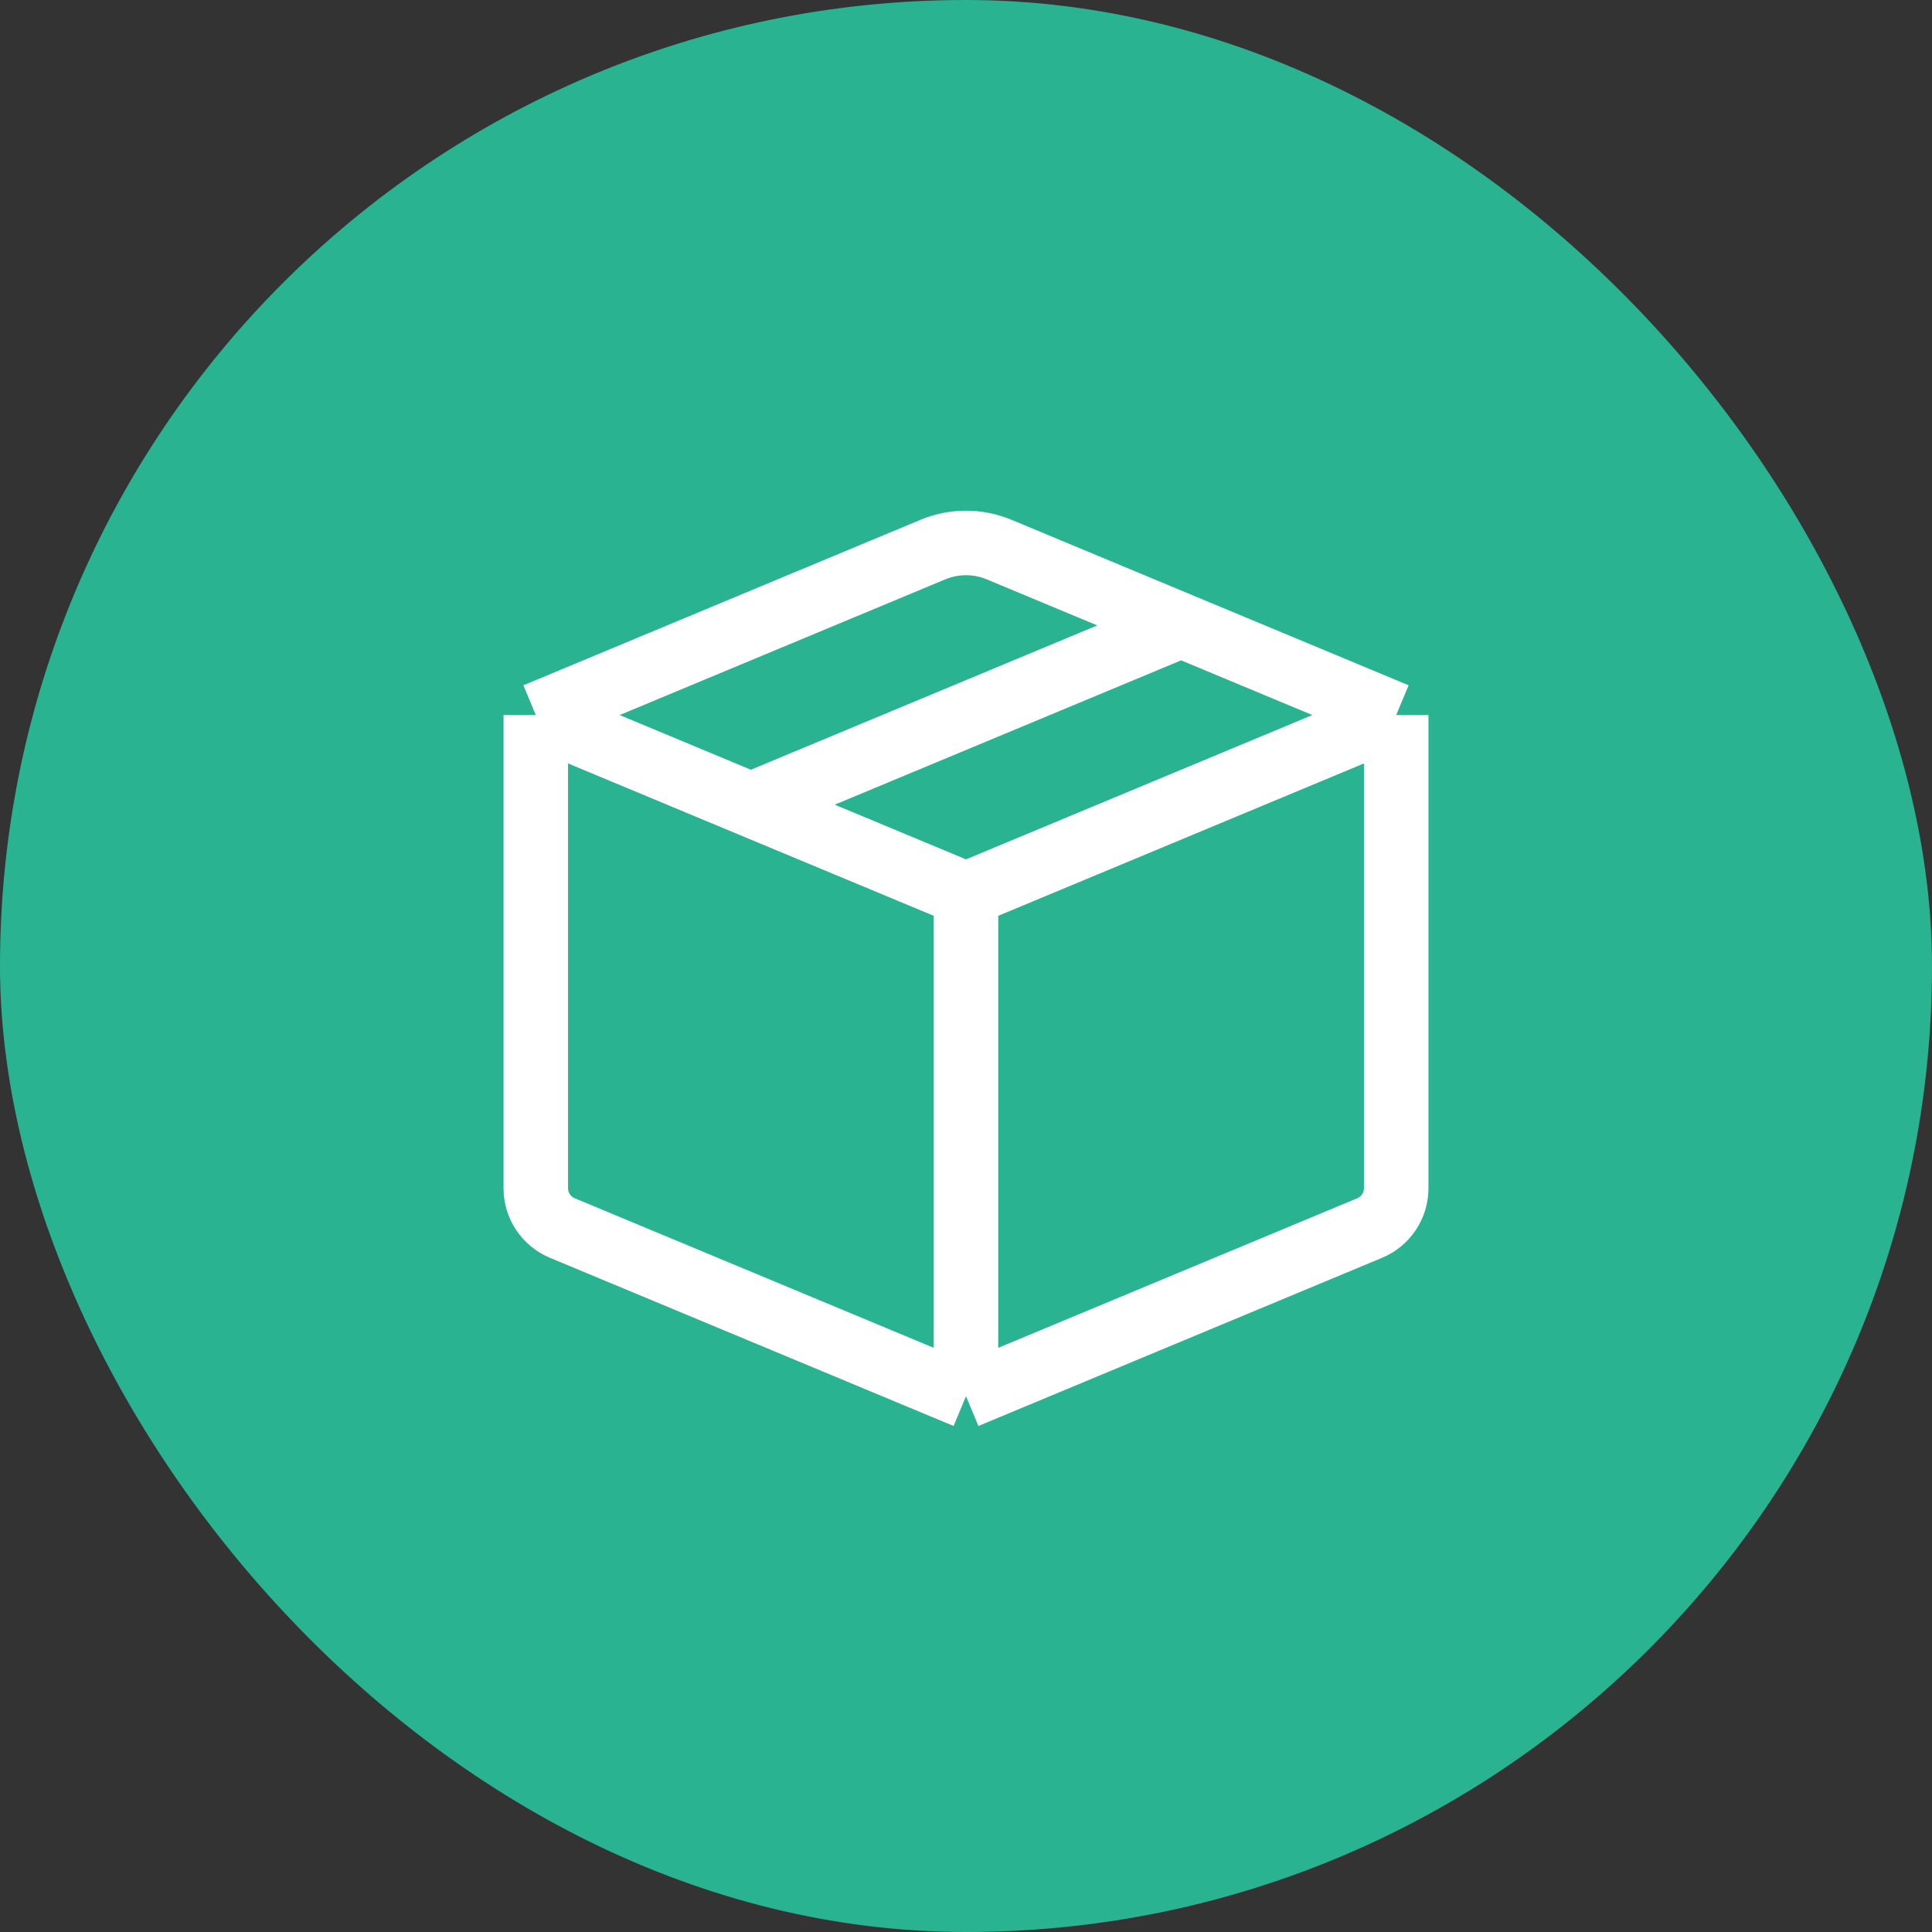
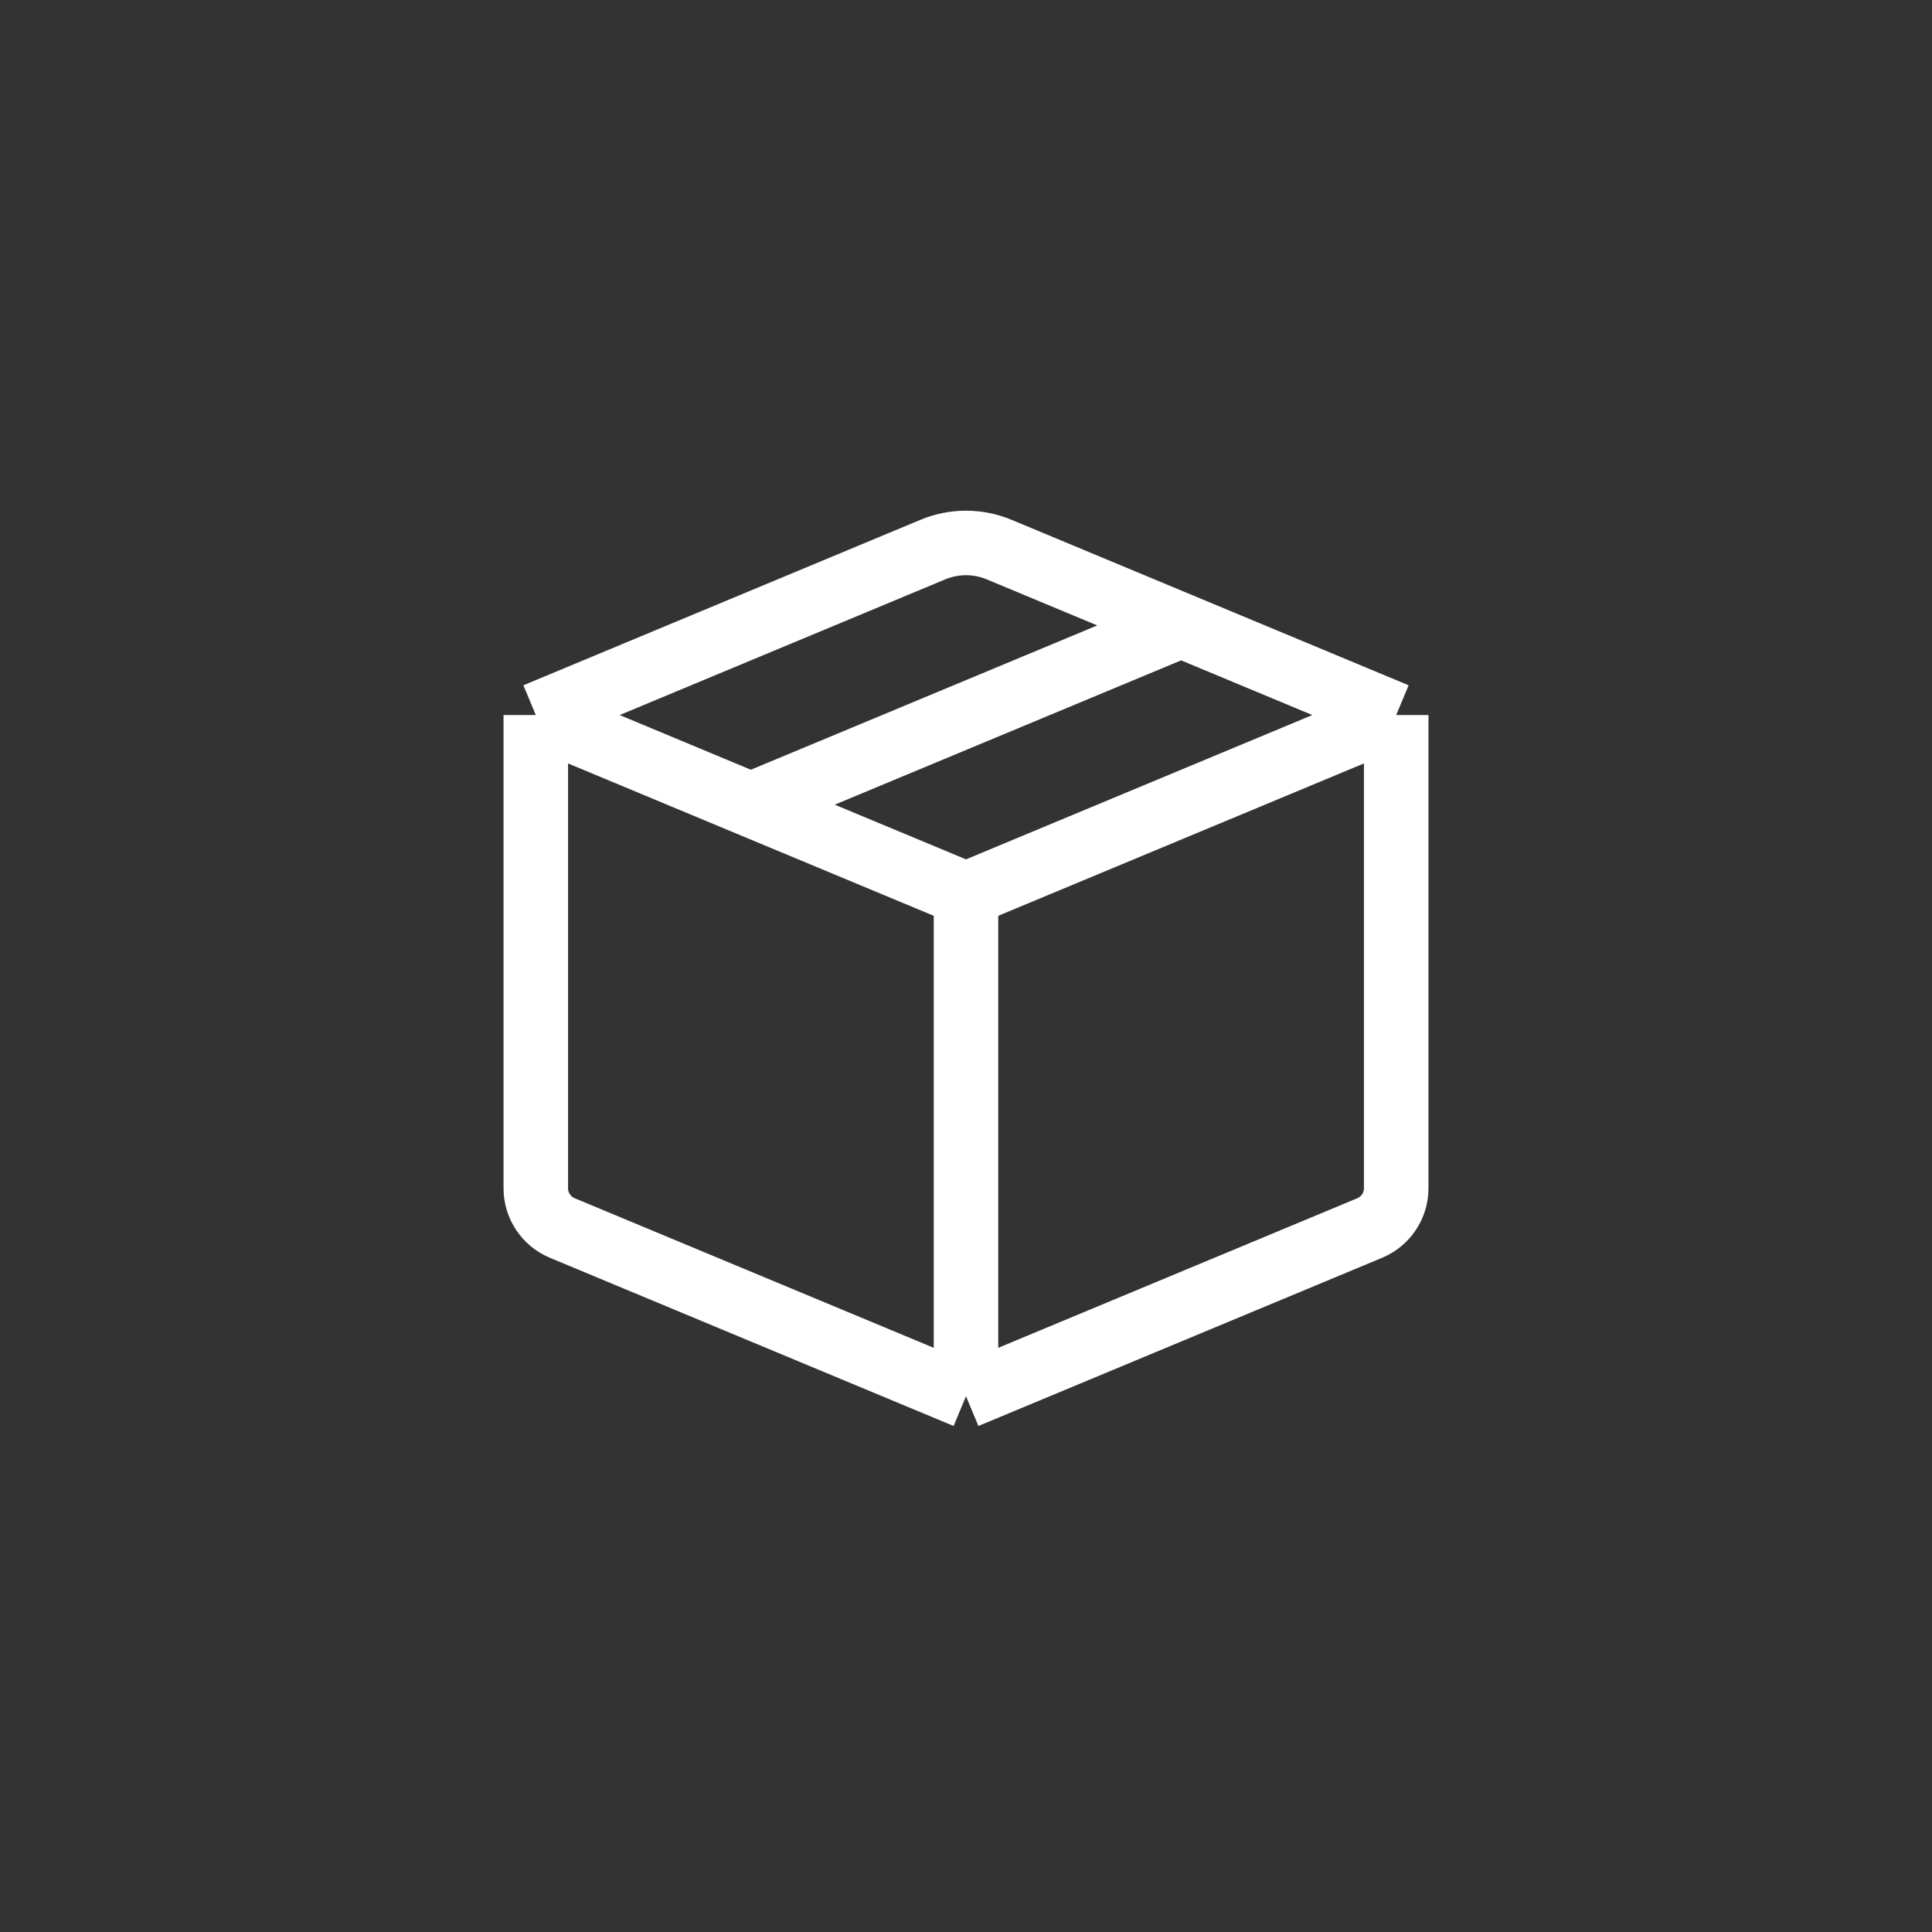
<svg xmlns="http://www.w3.org/2000/svg" width="46" height="46" viewBox="0 0 46 46" fill="none">
  <rect x="0" y="0" width="46" height="46" fill="#333333" stroke="none" />
-   <rect width="46" height="46" rx="23" fill="#29B391" />
  <path d="M12.757 17.025V28.292C12.757 28.706 13.006 29.079 13.387 29.238L23 33.243M12.757 17.025L22.212 13.085C22.716 12.875 23.284 12.875 23.788 13.085L28.122 14.891M12.757 17.025L17.878 19.159M23 21.293V33.243M23 21.293L33.243 17.025M23 21.293L17.878 19.159M23 33.243L32.613 29.238C32.994 29.079 33.243 28.706 33.243 28.292V17.025M33.243 17.025L28.122 14.891M17.878 19.159L28.122 14.891" stroke="white" stroke-width="1.536" stroke-linejoin="round" />
</svg>